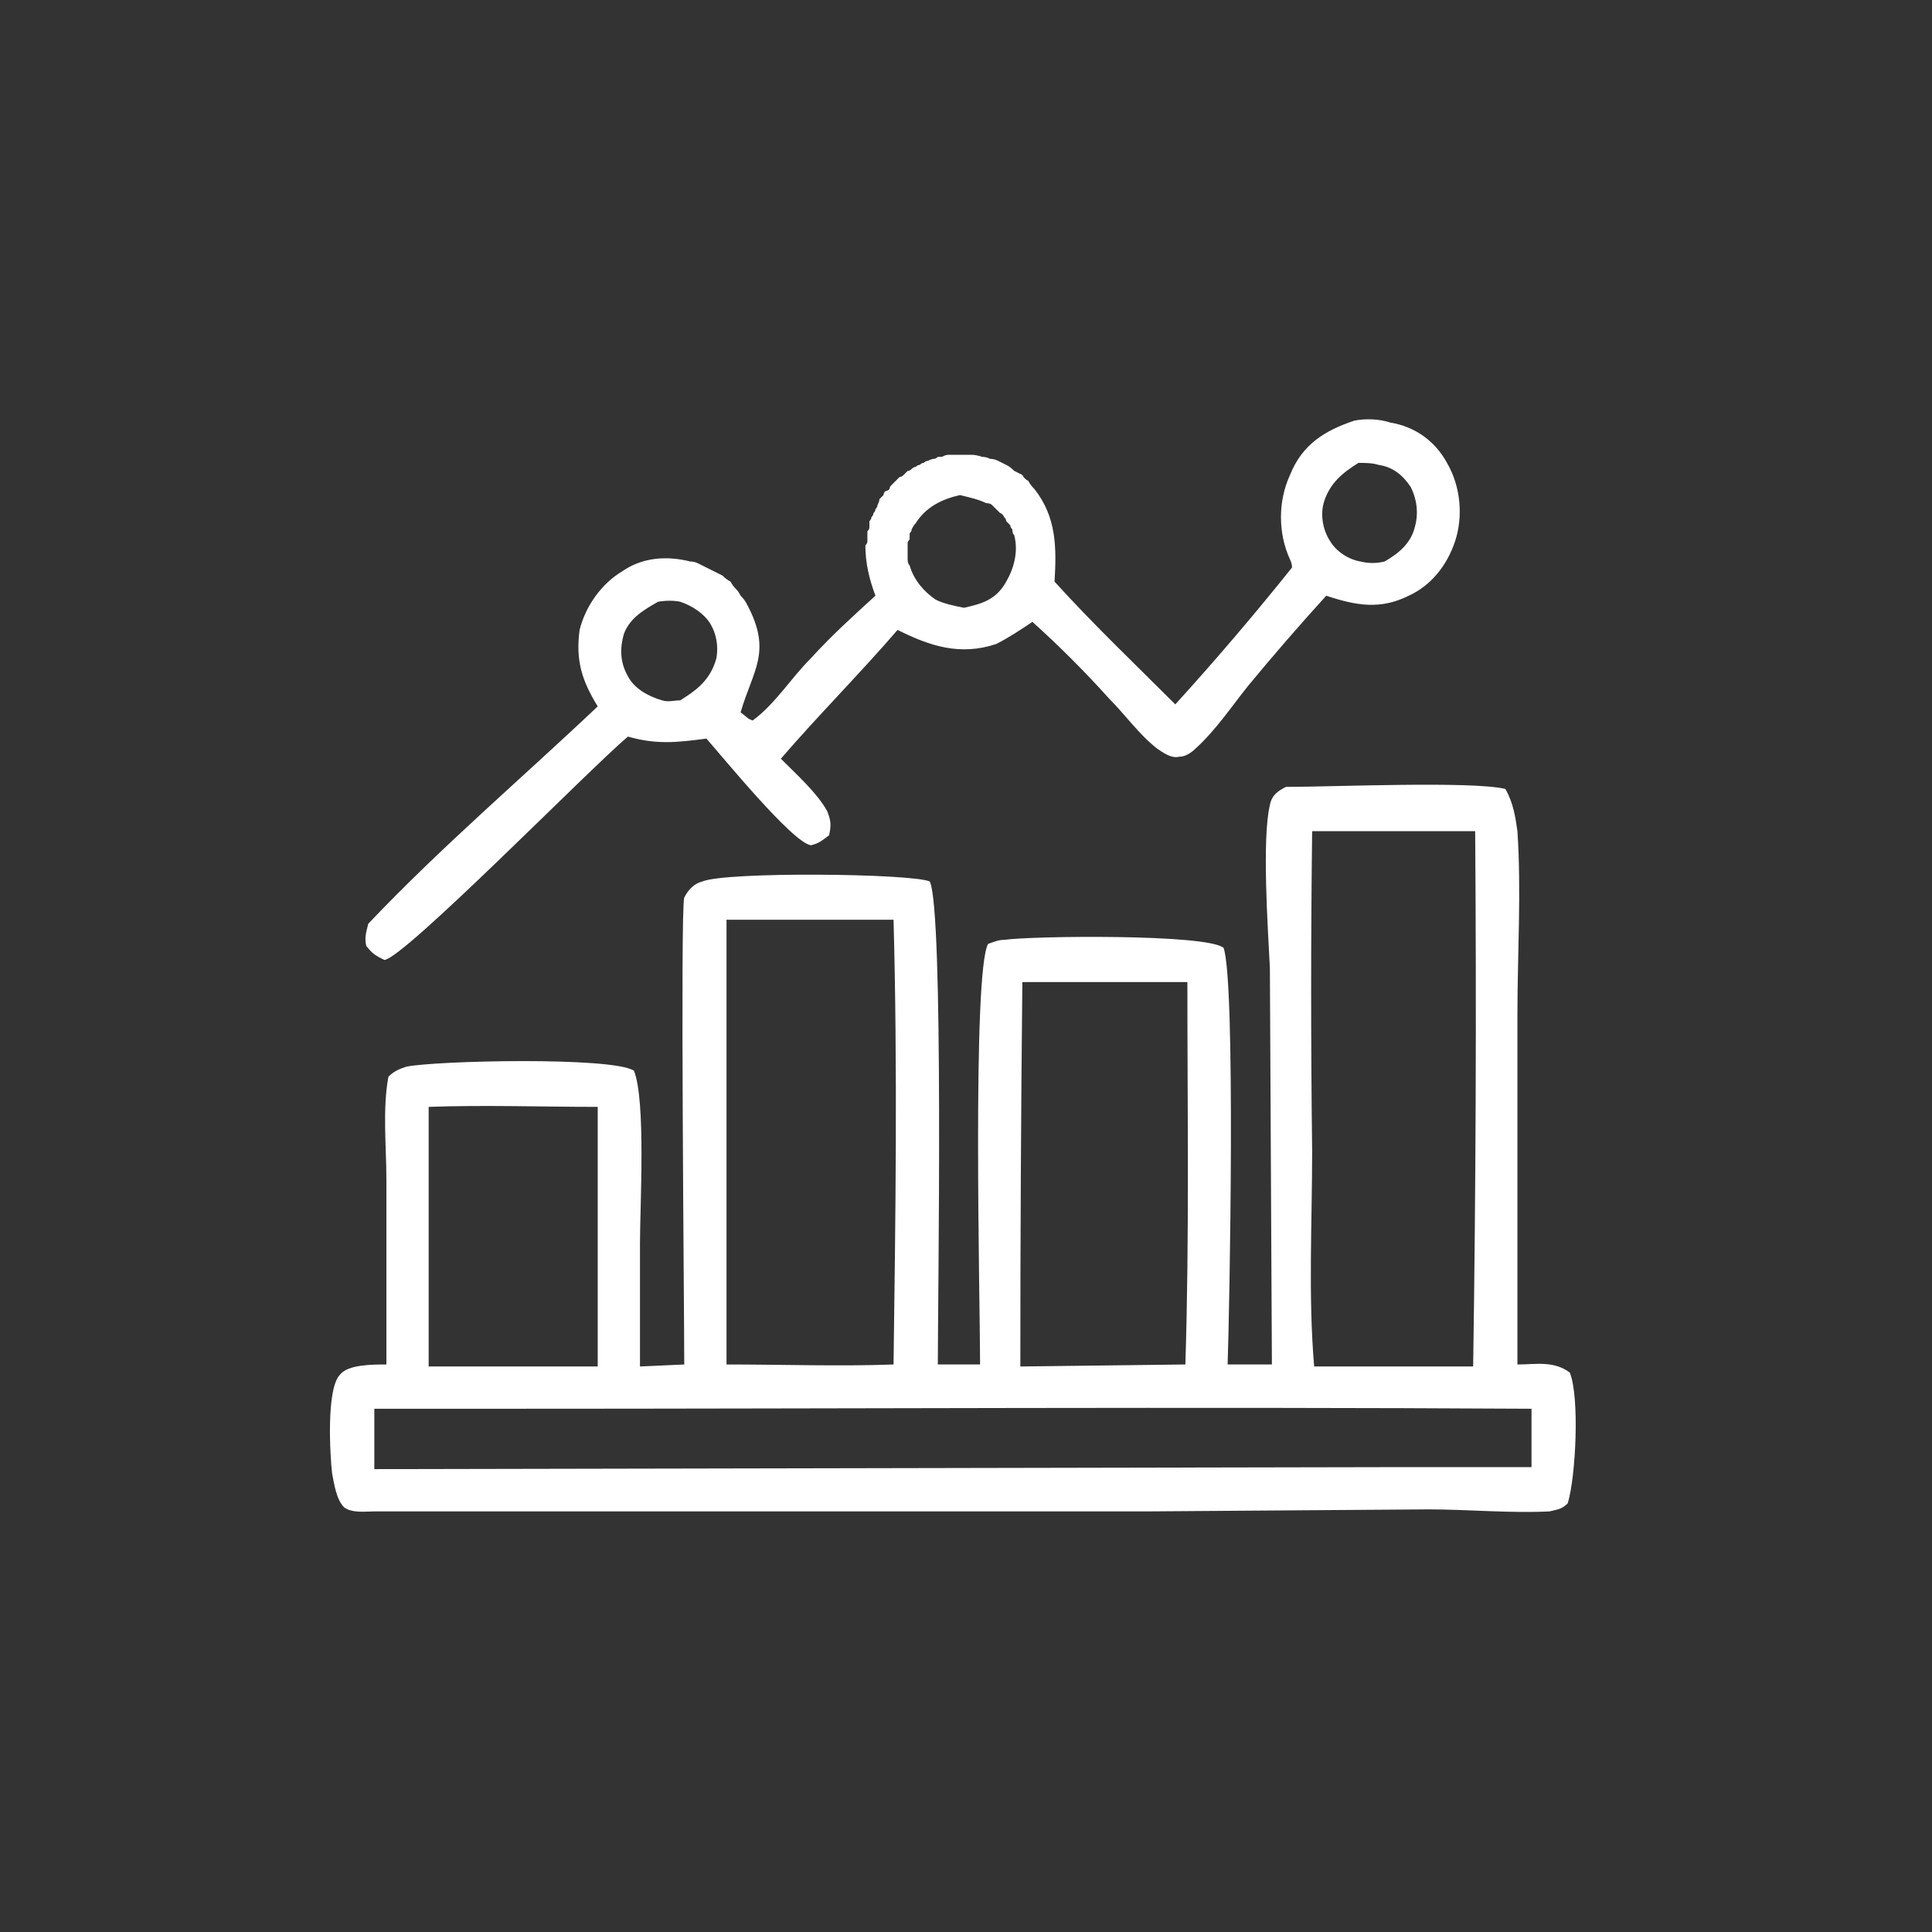
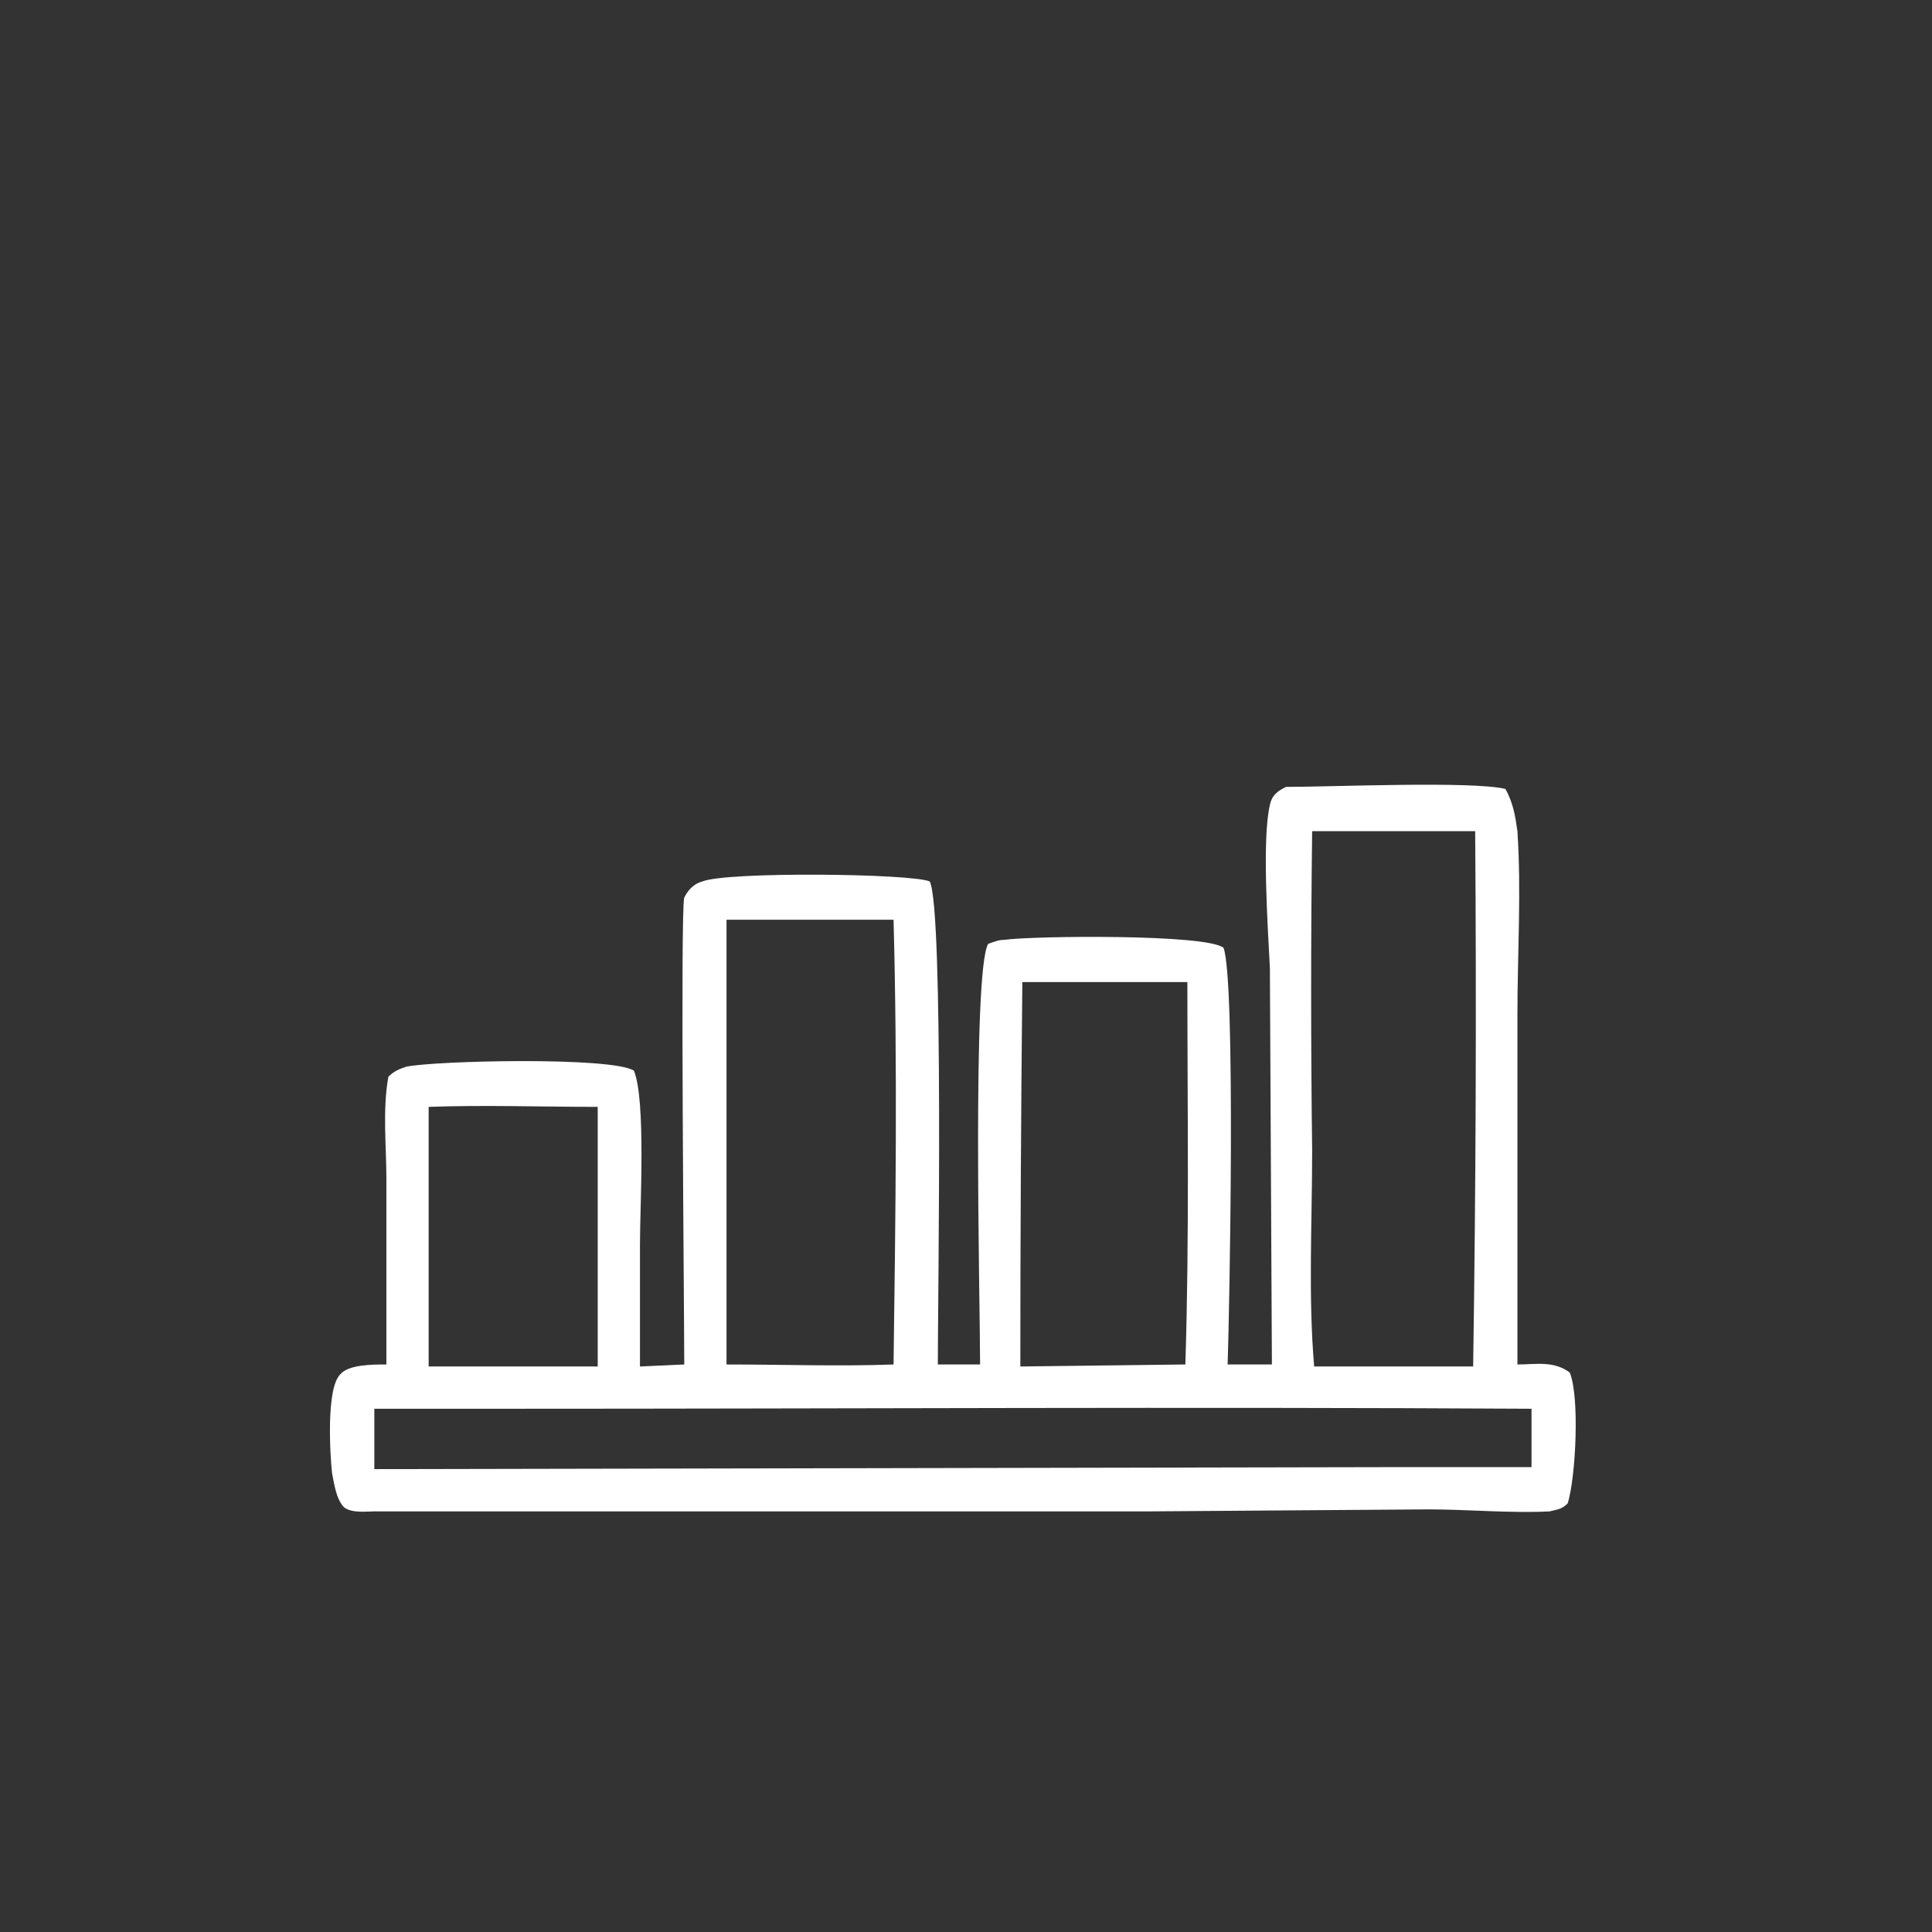
<svg xmlns="http://www.w3.org/2000/svg" version="1.2" viewBox="0 0 96 96" width="96" height="96" fill="#ffffff">
  <rect x="0" y="0" width="96" height="96" fill="#333333" stroke="none" />
  <g>
-     <path fill-rule="evenodd" class="b" d="m18.2 47c-0.1-0.4 0-0.7 0.1-1.1 3.6-3.8 7.6-7.2 11.4-10.8-0.8-1.3-1.1-2.3-0.9-3.8 0.3-1.2 1.1-2.3 2.1-2.9 1-0.7 2.2-0.8 3.4-0.5q0.2 0 0.4 0.1 0.2 0.1 0.4 0.2 0.2 0.1 0.4 0.2 0.2 0.1 0.4 0.2 0.2 0.2 0.4 0.3 0.1 0.2 0.3 0.4 0.1 0.1 0.2 0.3 0.2 0.2 0.3 0.4c1.3 2.4 0.3 3.3-0.3 5.4 0.3 0.2 0.3 0.3 0.6 0.4 1.1-0.8 1.9-2.1 2.9-3.1 1-1.1 2.1-2.1 3.2-3.1-0.3-0.8-0.5-1.6-0.5-2.5q0.1-0.1 0.1-0.2 0-0.1 0-0.3 0-0.1 0-0.2 0.1-0.1 0.1-0.2 0-0.1 0-0.3 0.1-0.1 0.1-0.2 0.1-0.1 0.1-0.2 0.1-0.1 0.1-0.2 0.1-0.1 0.1-0.2 0.1-0.2 0.1-0.3 0.1-0.1 0.2-0.2 0-0.1 0.1-0.2 0.1 0 0.2-0.1 0-0.1 0.1-0.2 0.1-0.1 0.2-0.2 0.1-0.1 0.2-0.2 0.1 0 0.2-0.1 0.1-0.1 0.2-0.2 0.1 0 0.2-0.1 0.1-0.1 0.2-0.1 0.1-0.1 0.2-0.1 0.1-0.1 0.2-0.1 0.1-0.1 0.2-0.1 0.2-0.1 0.3-0.1 0.1 0 0.2-0.1 0.1 0 0.2 0 0.2-0.1 0.3-0.1 0.1 0 0.2 0 0.2 0 0.3 0 0.1 0 0.2 0 0.1 0 0.3 0 0.1 0 0.2 0 0.2 0 0.5 0.1 0.2 0 0.4 0.1 0.2 0 0.4 0.1 0.2 0.1 0.4 0.2 0.2 0.1 0.4 0.3 0.2 0.1 0.4 0.2 0.1 0.2 0.3 0.3 0.1 0.2 0.3 0.4c1.1 1.4 1.1 2.9 1 4.6 1.9 2.1 4 4.1 6 6.1q3-3.3 5.8-6.8 0-0.2-0.1-0.4c-0.6-1.3-0.6-2.9 0-4.2 0.6-1.5 1.7-2.2 3.2-2.7 0.5-0.1 1.2-0.1 1.8 0.1 1.2 0.2 2.2 0.9 2.8 2 0.7 1.2 0.8 2.7 0.4 3.9-0.4 1.2-1.2 2.2-2.3 2.7-1.4 0.7-2.6 0.5-4.1 0q-2 2.2-3.9 4.5c-0.8 1-1.6 2.2-2.6 3.1-0.2 0.2-0.5 0.4-0.8 0.4-0.4 0.1-0.8-0.2-1.1-0.4-0.9-0.7-1.6-1.7-2.4-2.5q-1.8-2-3.8-3.8c-0.6 0.4-1.2 0.8-1.8 1.1-1.8 0.6-3.3 0.1-4.9-0.7-1.9 2.2-3.9 4.2-5.8 6.4 0.8 0.8 1.8 1.7 2.3 2.6 0.2 0.5 0.2 0.7 0.1 1.2-0.4 0.3-0.5 0.4-0.9 0.5-0.9-0.1-4.4-4.4-5.2-5.3-1.5 0.2-2.5 0.3-3.9-0.1-1.9 1.6-11.1 11-12.1 11.1-0.4-0.2-0.6-0.3-0.9-0.7zm47.9-20.1c0.3 0.5 0.9 0.9 1.5 1 0.4 0.1 0.8 0.1 1.2 0 0.7-0.4 1.3-0.9 1.5-1.7 0.2-0.7 0.1-1.4-0.2-2-0.4-0.6-0.9-1-1.6-1.1-0.3-0.1-0.7-0.1-1-0.1-0.8 0.5-1.4 1-1.7 1.9-0.2 0.6-0.1 1.4 0.3 2zm-21 0.7q0 0.1 0 0.2 0 0.2 0.1 0.3c0.2 0.7 0.7 1.3 1.3 1.7 0.4 0.2 0.9 0.3 1.4 0.4 0.9-0.2 1.6-0.4 2.1-1.3 0.4-0.7 0.6-1.5 0.4-2.3q-0.1-0.1-0.1-0.3-0.1-0.1-0.1-0.2-0.1-0.1-0.2-0.2 0-0.1-0.1-0.2-0.1-0.2-0.2-0.2-0.1-0.1-0.2-0.2-0.1-0.1-0.2-0.2-0.1-0.1-0.3-0.1c-0.4-0.2-0.9-0.3-1.3-0.4-0.9 0.2-1.7 0.6-2.2 1.4q-0.1 0.1-0.2 0.3 0 0.1-0.1 0.2 0 0.1 0 0.3-0.1 0.1-0.1 0.2 0 0.2 0 0.3 0 0.1 0 0.3zm-13.9 6c0.3 0.6 1 1 1.7 1.2 0.3 0.1 0.6 0 0.9 0 0.8-0.5 1.5-1 1.8-2.1 0.1-0.6 0-1.2-0.3-1.7-0.3-0.5-0.9-0.9-1.5-1.1q-0.5-0.1-1.1 0c-0.7 0.4-1.4 0.8-1.7 1.6-0.2 0.7-0.2 1.4 0.2 2.1z" />
    <path fill-rule="evenodd" class="b" d="m78 68.2c0.5 1.2 0.3 5.2-0.1 6.5-0.3 0.3-0.5 0.3-0.9 0.4-1.9 0.1-4.1-0.1-6-0.1l-13.9 0.1h-38.5c-0.4 0-1.1 0.1-1.5-0.2-0.4-0.4-0.5-1.2-0.6-1.7-0.1-0.9-0.3-4.2 0.4-4.9 0.4-0.5 1.6-0.5 2.3-0.5q0-4.6 0-9.2c0-1.6-0.2-3.5 0.1-5.1 0.3-0.3 0.6-0.4 0.9-0.5 1.5-0.3 10.2-0.5 11.3 0.2 0.6 1.5 0.3 6.7 0.3 8.6v6.1l2.2-0.1c0-2.7-0.2-22.6 0-23.2 0.2-0.4 0.5-0.7 0.9-0.8 1.2-0.5 10.4-0.4 11.3 0 0.7 1.4 0.4 20.8 0.4 24h2.1c0-3-0.4-19.5 0.4-20.9 0.3-0.1 0.5-0.2 0.8-0.2 1.4-0.2 10.1-0.3 10.9 0.4 0.6 1.7 0.3 17.8 0.2 20.7h2.2l-0.1-19.7c-0.1-2-0.4-6.4 0-8.1 0.1-0.5 0.4-0.7 0.8-0.9 2.3 0 9.2-0.3 10.9 0.1 0.4 0.7 0.5 1.4 0.6 2.1 0.2 3 0 6.1 0 9.1v17.4c0.9 0 1.8-0.2 2.6 0.4zm-12.8-11c0 3.5-0.2 7.2 0.1 10.7h7.9q0.2-13.3 0.1-26.6h-8.1q-0.1 7.9 0 15.9zm-14.5 10.7l8.2-0.1c0.2-6.3 0.1-12.6 0.1-19h-8.2q-0.1 9.5-0.1 19.1zm-14.6-22.2v22.1c2.8 0 5.6 0.1 8.3 0 0.1-7.4 0.2-14.7 0-22.1 0 0-8.3 0-8.3 0zm-14.8 22.2c2.8 0 5.6 0 8.4 0v-12.9c-2.8 0-5.6-0.1-8.4 0 0 0 0 12.9 0 12.9zm54.8 5v-2.9c-17-0.1-34 0-51 0h-6.5v3l51.2-0.1c0 0 6.3 0 6.3 0z" />
  </g>
</svg>